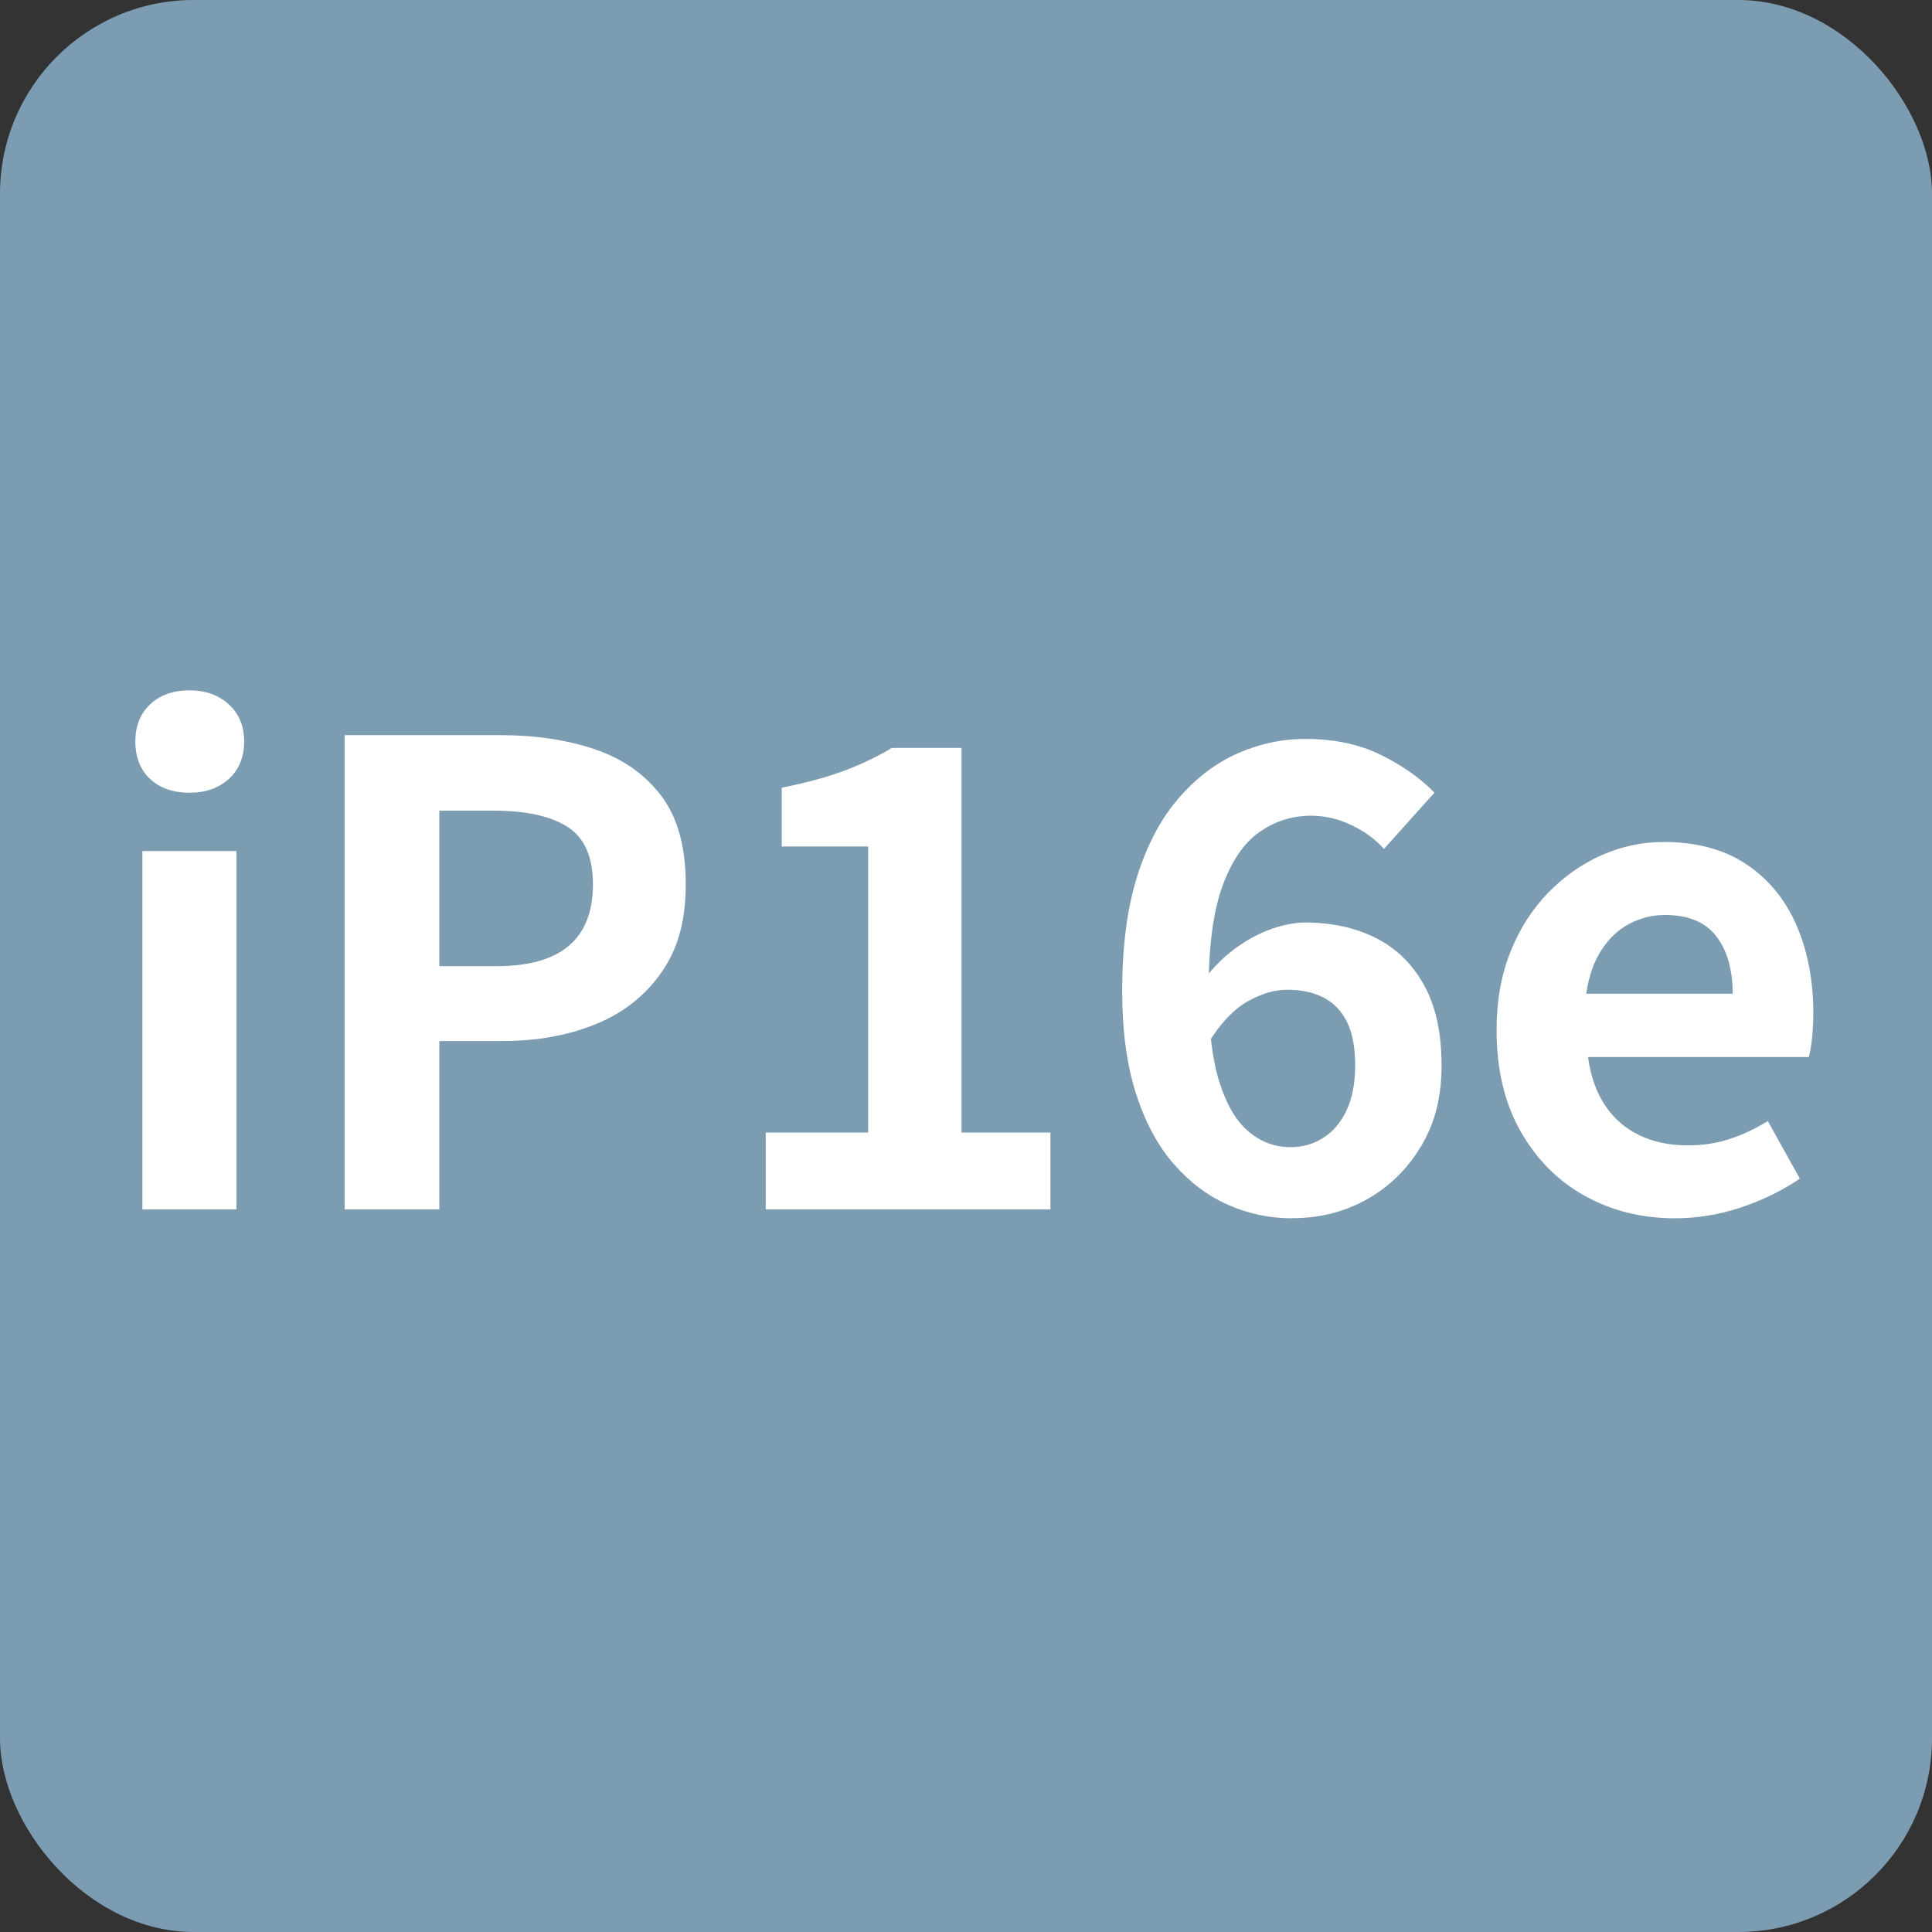
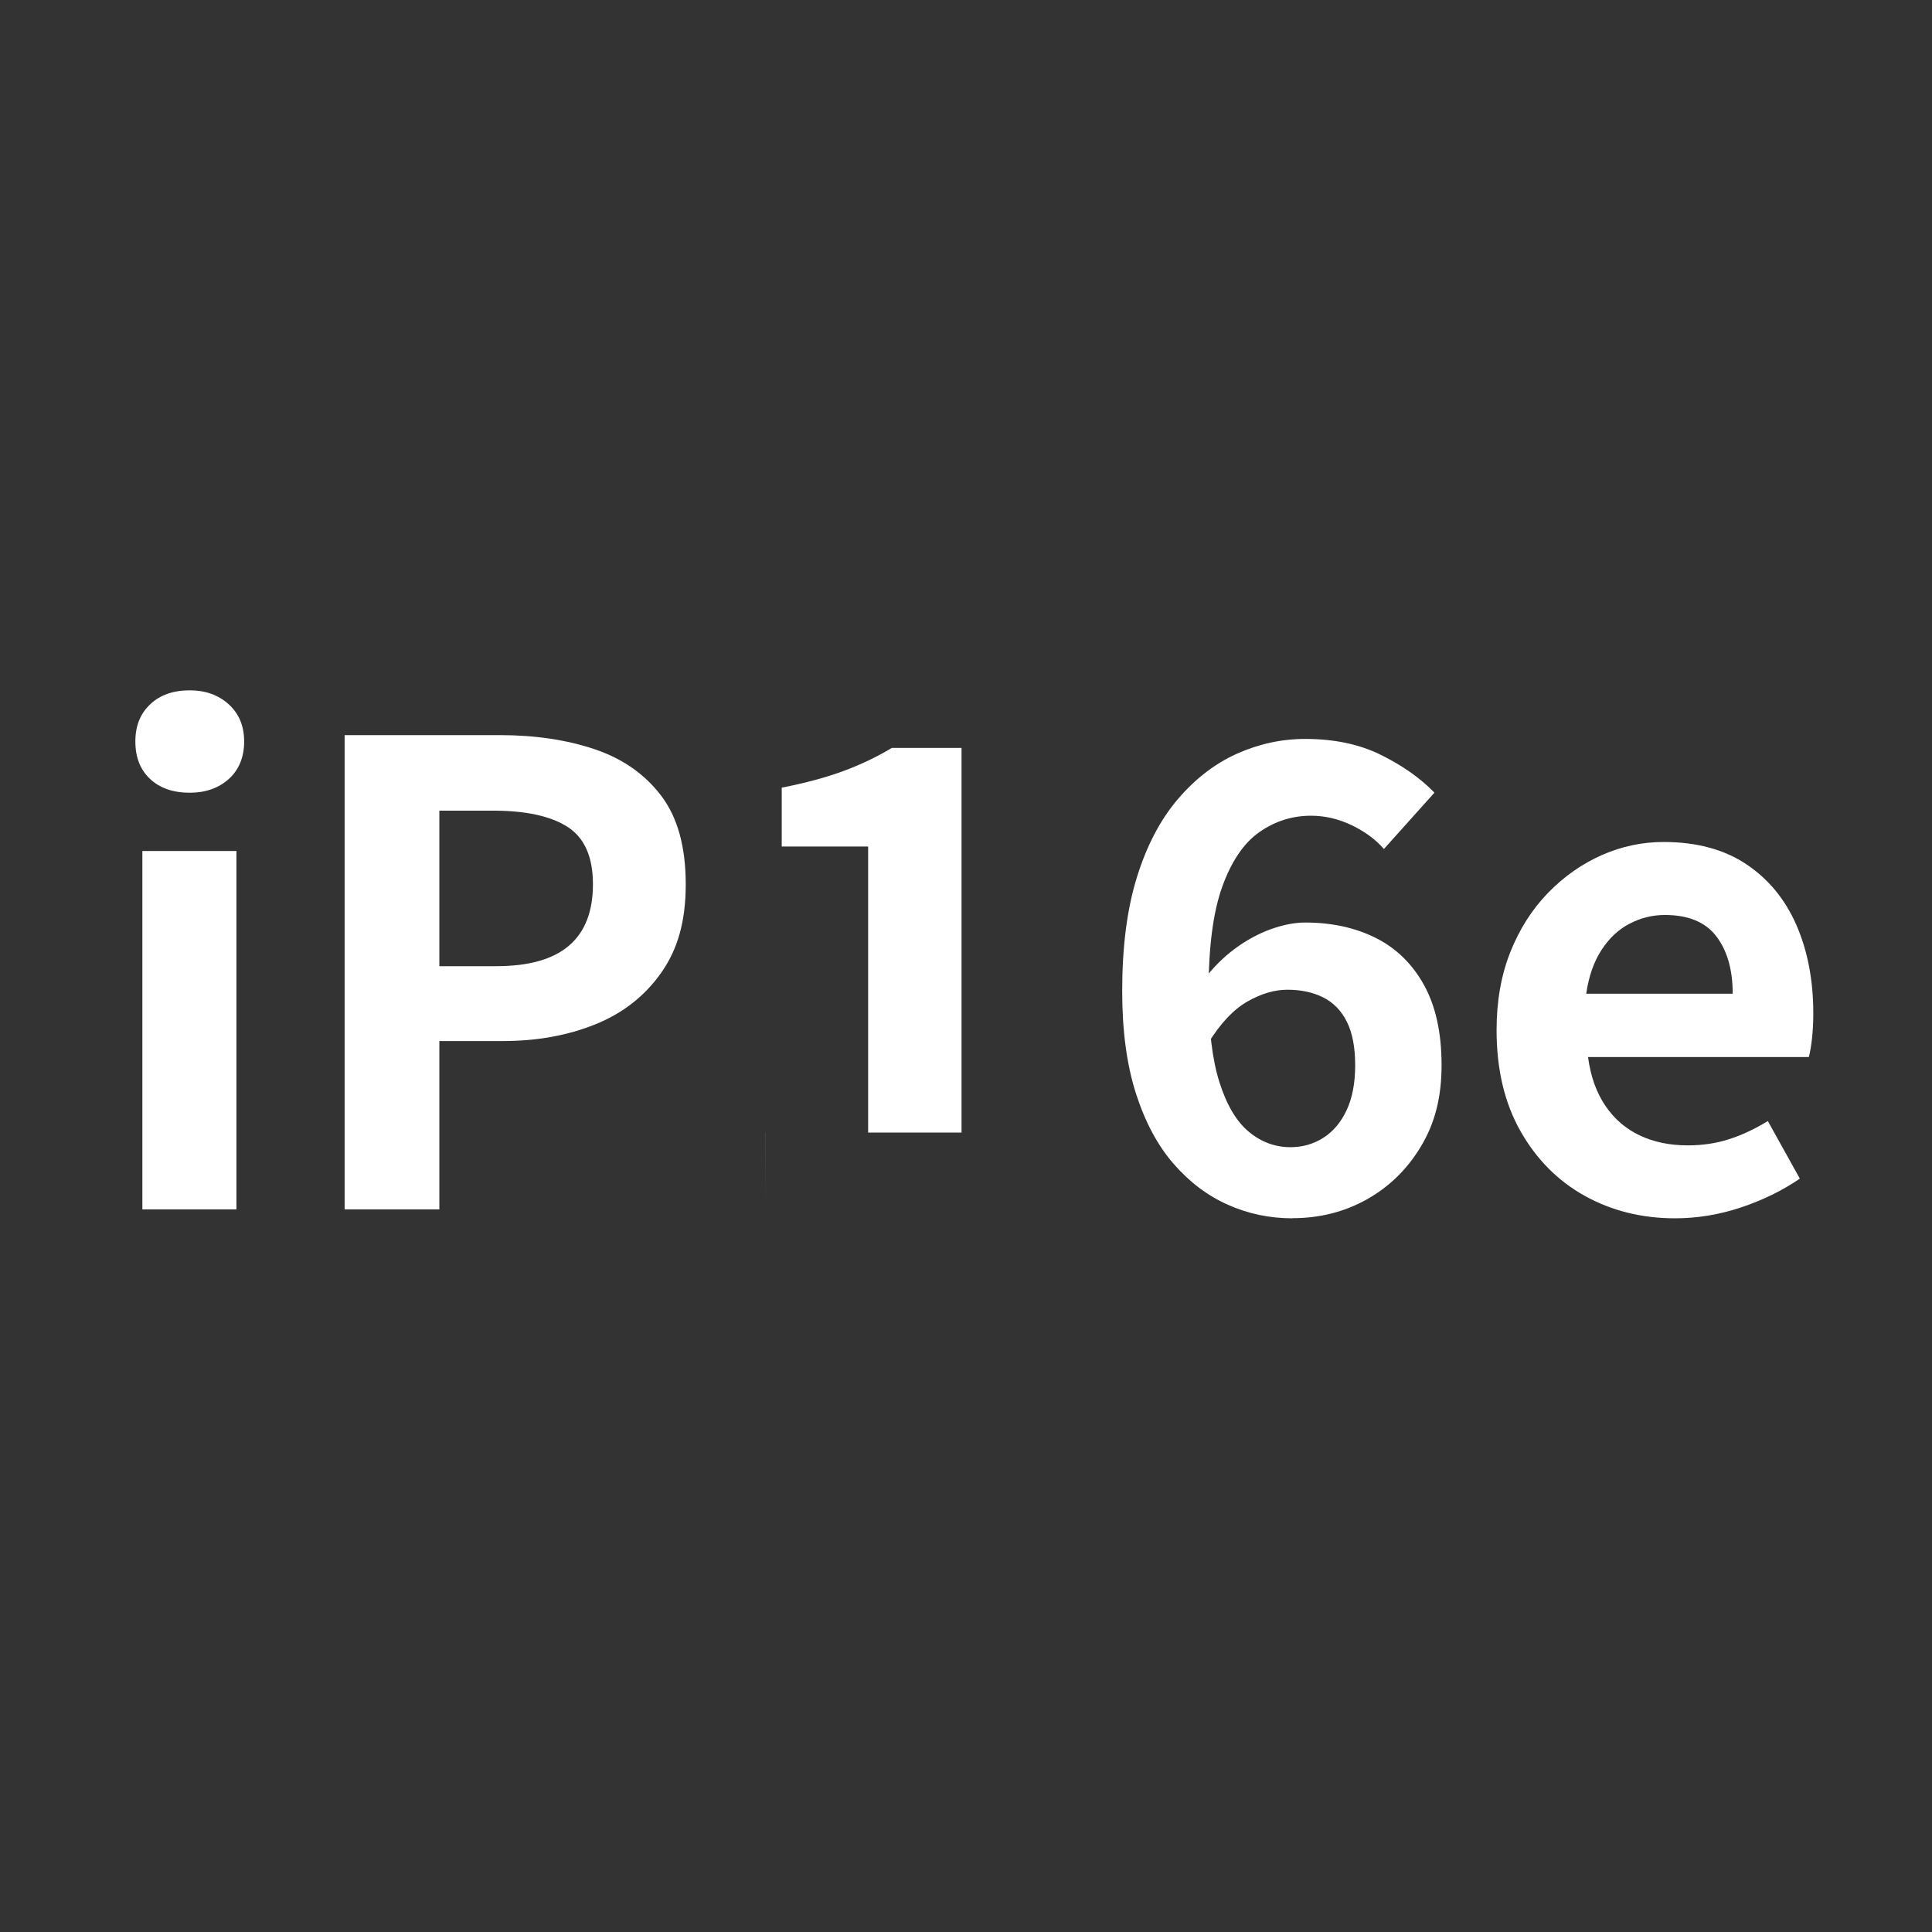
<svg xmlns="http://www.w3.org/2000/svg" id="ip14" version="1.1" viewBox="0 0 320 320">
  <rect x="0" y="0" width="320" height="320" fill="#333333" stroke="none" />
  <defs>
    <style>
      .st0 {
        fill: #fff;
      }

      .st1 {
        fill: #7b9cb1;
      }
    </style>
  </defs>
-   <rect class="st1" width="320" height="320" rx="32.08" ry="32.08" />
  <g id="ipアウトライン">
    <g>
      <path class="st0" d="M31.43,131.3c-2.76,0-4.95-.76-6.57-2.28-1.63-1.52-2.44-3.59-2.44-6.2s.81-4.59,2.44-6.15c1.62-1.55,3.82-2.33,6.57-2.33,2.61,0,4.77.78,6.47,2.33,1.7,1.56,2.54,3.6,2.54,6.15s-.85,4.68-2.54,6.2c-1.7,1.52-3.85,2.28-6.47,2.28ZM23.58,200.31v-59.36h15.58v59.36h-15.58Z" />
      <path class="st0" d="M57.08,200.31v-78.55h25.76c5.79,0,11.01.78,15.64,2.33,4.63,1.56,8.3,4.12,11.02,7.69,2.72,3.57,4.08,8.46,4.08,14.68s-1.36,10.83-4.08,14.68c-2.72,3.85-6.36,6.7-10.92,8.53-4.56,1.84-9.66,2.76-15.32,2.76h-10.49v27.88h-15.69ZM72.77,160.03h9.43c5.37,0,9.38-1.13,12.03-3.39,2.65-2.26,3.98-5.65,3.98-10.18s-1.4-7.69-4.19-9.49c-2.79-1.8-6.91-2.7-12.35-2.7h-8.9v25.76Z" />
-       <path class="st0" d="M126.83,200.31v-12.72h16.96v-47.38h-14.31v-9.75c3.96-.78,7.37-1.7,10.23-2.76,2.86-1.06,5.53-2.33,8-3.82h11.55v63.71h14.73v12.72h-47.17Z" />
+       <path class="st0" d="M126.83,200.31v-12.72h16.96v-47.38h-14.31v-9.75c3.96-.78,7.37-1.7,10.23-2.76,2.86-1.06,5.53-2.33,8-3.82h11.55v63.71h14.73h-47.17Z" />
      <path class="st0" d="M214.06,201.79c-3.75,0-7.3-.74-10.65-2.23-3.36-1.48-6.36-3.74-9.01-6.78-2.65-3.04-4.73-6.92-6.25-11.66-1.52-4.73-2.28-10.39-2.28-16.96,0-7.35.81-13.64,2.44-18.87,1.62-5.23,3.89-9.54,6.78-12.93,2.9-3.39,6.16-5.9,9.8-7.53,3.64-1.62,7.4-2.44,11.29-2.44,4.8,0,8.99.88,12.56,2.65,3.57,1.77,6.52,3.85,8.85,6.25l-8.37,9.33c-1.34-1.55-3.11-2.86-5.3-3.92-2.19-1.06-4.45-1.59-6.78-1.59-3.11,0-5.95.9-8.53,2.7-2.58,1.8-4.63,4.81-6.15,9.01-1.52,4.21-2.28,9.98-2.28,17.33,0,6.29.6,11.33,1.8,15.11,1.2,3.78,2.83,6.52,4.88,8.21,2.05,1.7,4.35,2.54,6.89,2.54,1.98,0,3.78-.51,5.41-1.54,1.62-1.02,2.92-2.54,3.87-4.56s1.43-4.5,1.43-7.47-.46-5.37-1.38-7.21c-.92-1.84-2.23-3.18-3.92-4.03-1.7-.85-3.67-1.27-5.94-1.27-2.12,0-4.33.65-6.62,1.96-2.3,1.31-4.47,3.62-6.52,6.94l-.64-10.6c1.48-1.98,3.18-3.67,5.09-5.09,1.91-1.41,3.89-2.49,5.94-3.23,2.05-.74,3.96-1.11,5.72-1.11,4.38,0,8.27.85,11.66,2.54,3.39,1.7,6.06,4.29,8,7.79,1.94,3.5,2.92,7.93,2.92,13.3s-1.13,9.63-3.39,13.41c-2.26,3.78-5.25,6.71-8.96,8.8-3.71,2.08-7.83,3.13-12.35,3.13Z" />
      <path class="st0" d="M277.45,201.79c-5.51,0-10.49-1.24-14.95-3.71-4.45-2.47-8-6.04-10.65-10.71-2.65-4.66-3.97-10.25-3.97-16.75,0-4.8.76-9.12,2.28-12.93,1.52-3.82,3.6-7.08,6.25-9.81,2.65-2.72,5.62-4.8,8.9-6.25,3.29-1.45,6.7-2.17,10.23-2.17,5.44,0,10,1.22,13.67,3.66,3.67,2.44,6.45,5.8,8.32,10.07,1.87,4.28,2.81,9.17,2.81,14.68,0,1.41-.07,2.77-.21,4.08-.14,1.31-.32,2.35-.53,3.13h-36.57c.42,3.18,1.38,5.87,2.86,8.06,1.48,2.19,3.39,3.83,5.72,4.93,2.33,1.1,4.98,1.64,7.95,1.64,2.4,0,4.66-.33,6.78-1.01,2.12-.67,4.28-1.68,6.47-3.02l5.3,9.54c-2.9,1.98-6.15,3.57-9.75,4.77-3.6,1.2-7.25,1.8-10.92,1.8ZM262.72,164.59h24.27c0-3.96-.9-7.12-2.7-9.49-1.8-2.37-4.65-3.55-8.53-3.55-2.05,0-3.99.48-5.83,1.43-1.84.95-3.39,2.4-4.66,4.35-1.27,1.94-2.12,4.36-2.54,7.26Z" />
    </g>
  </g>
</svg>